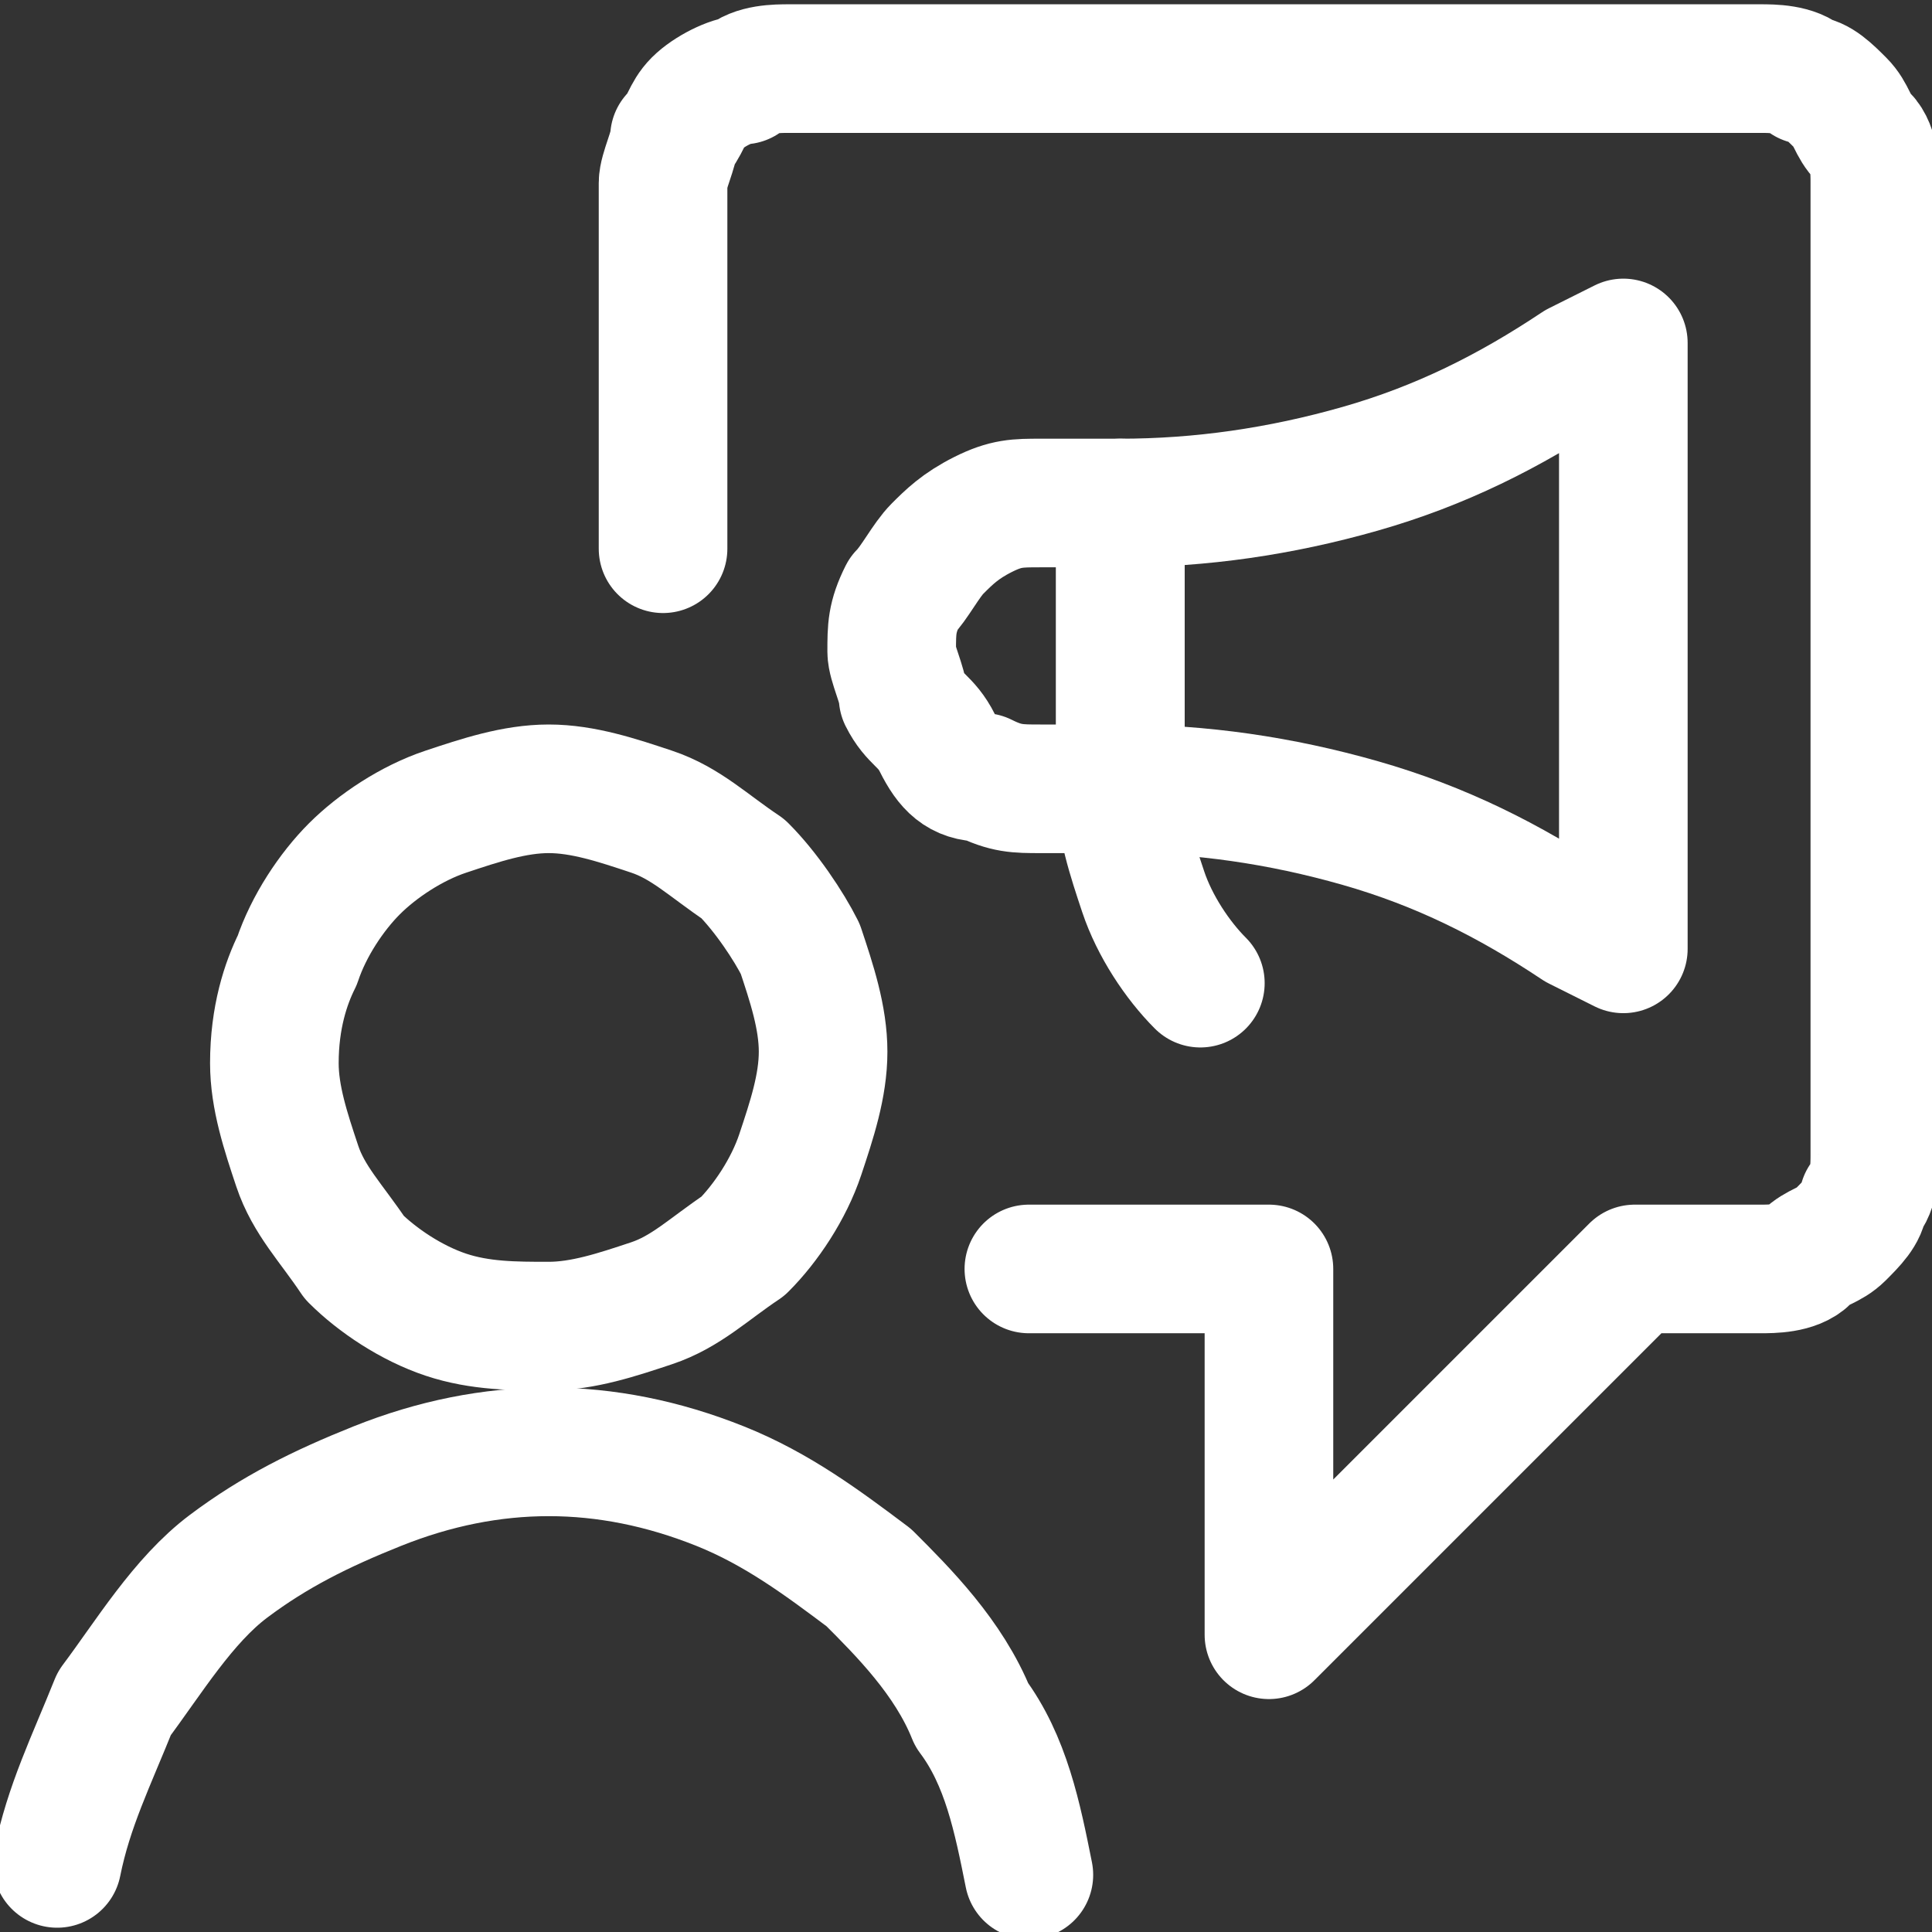
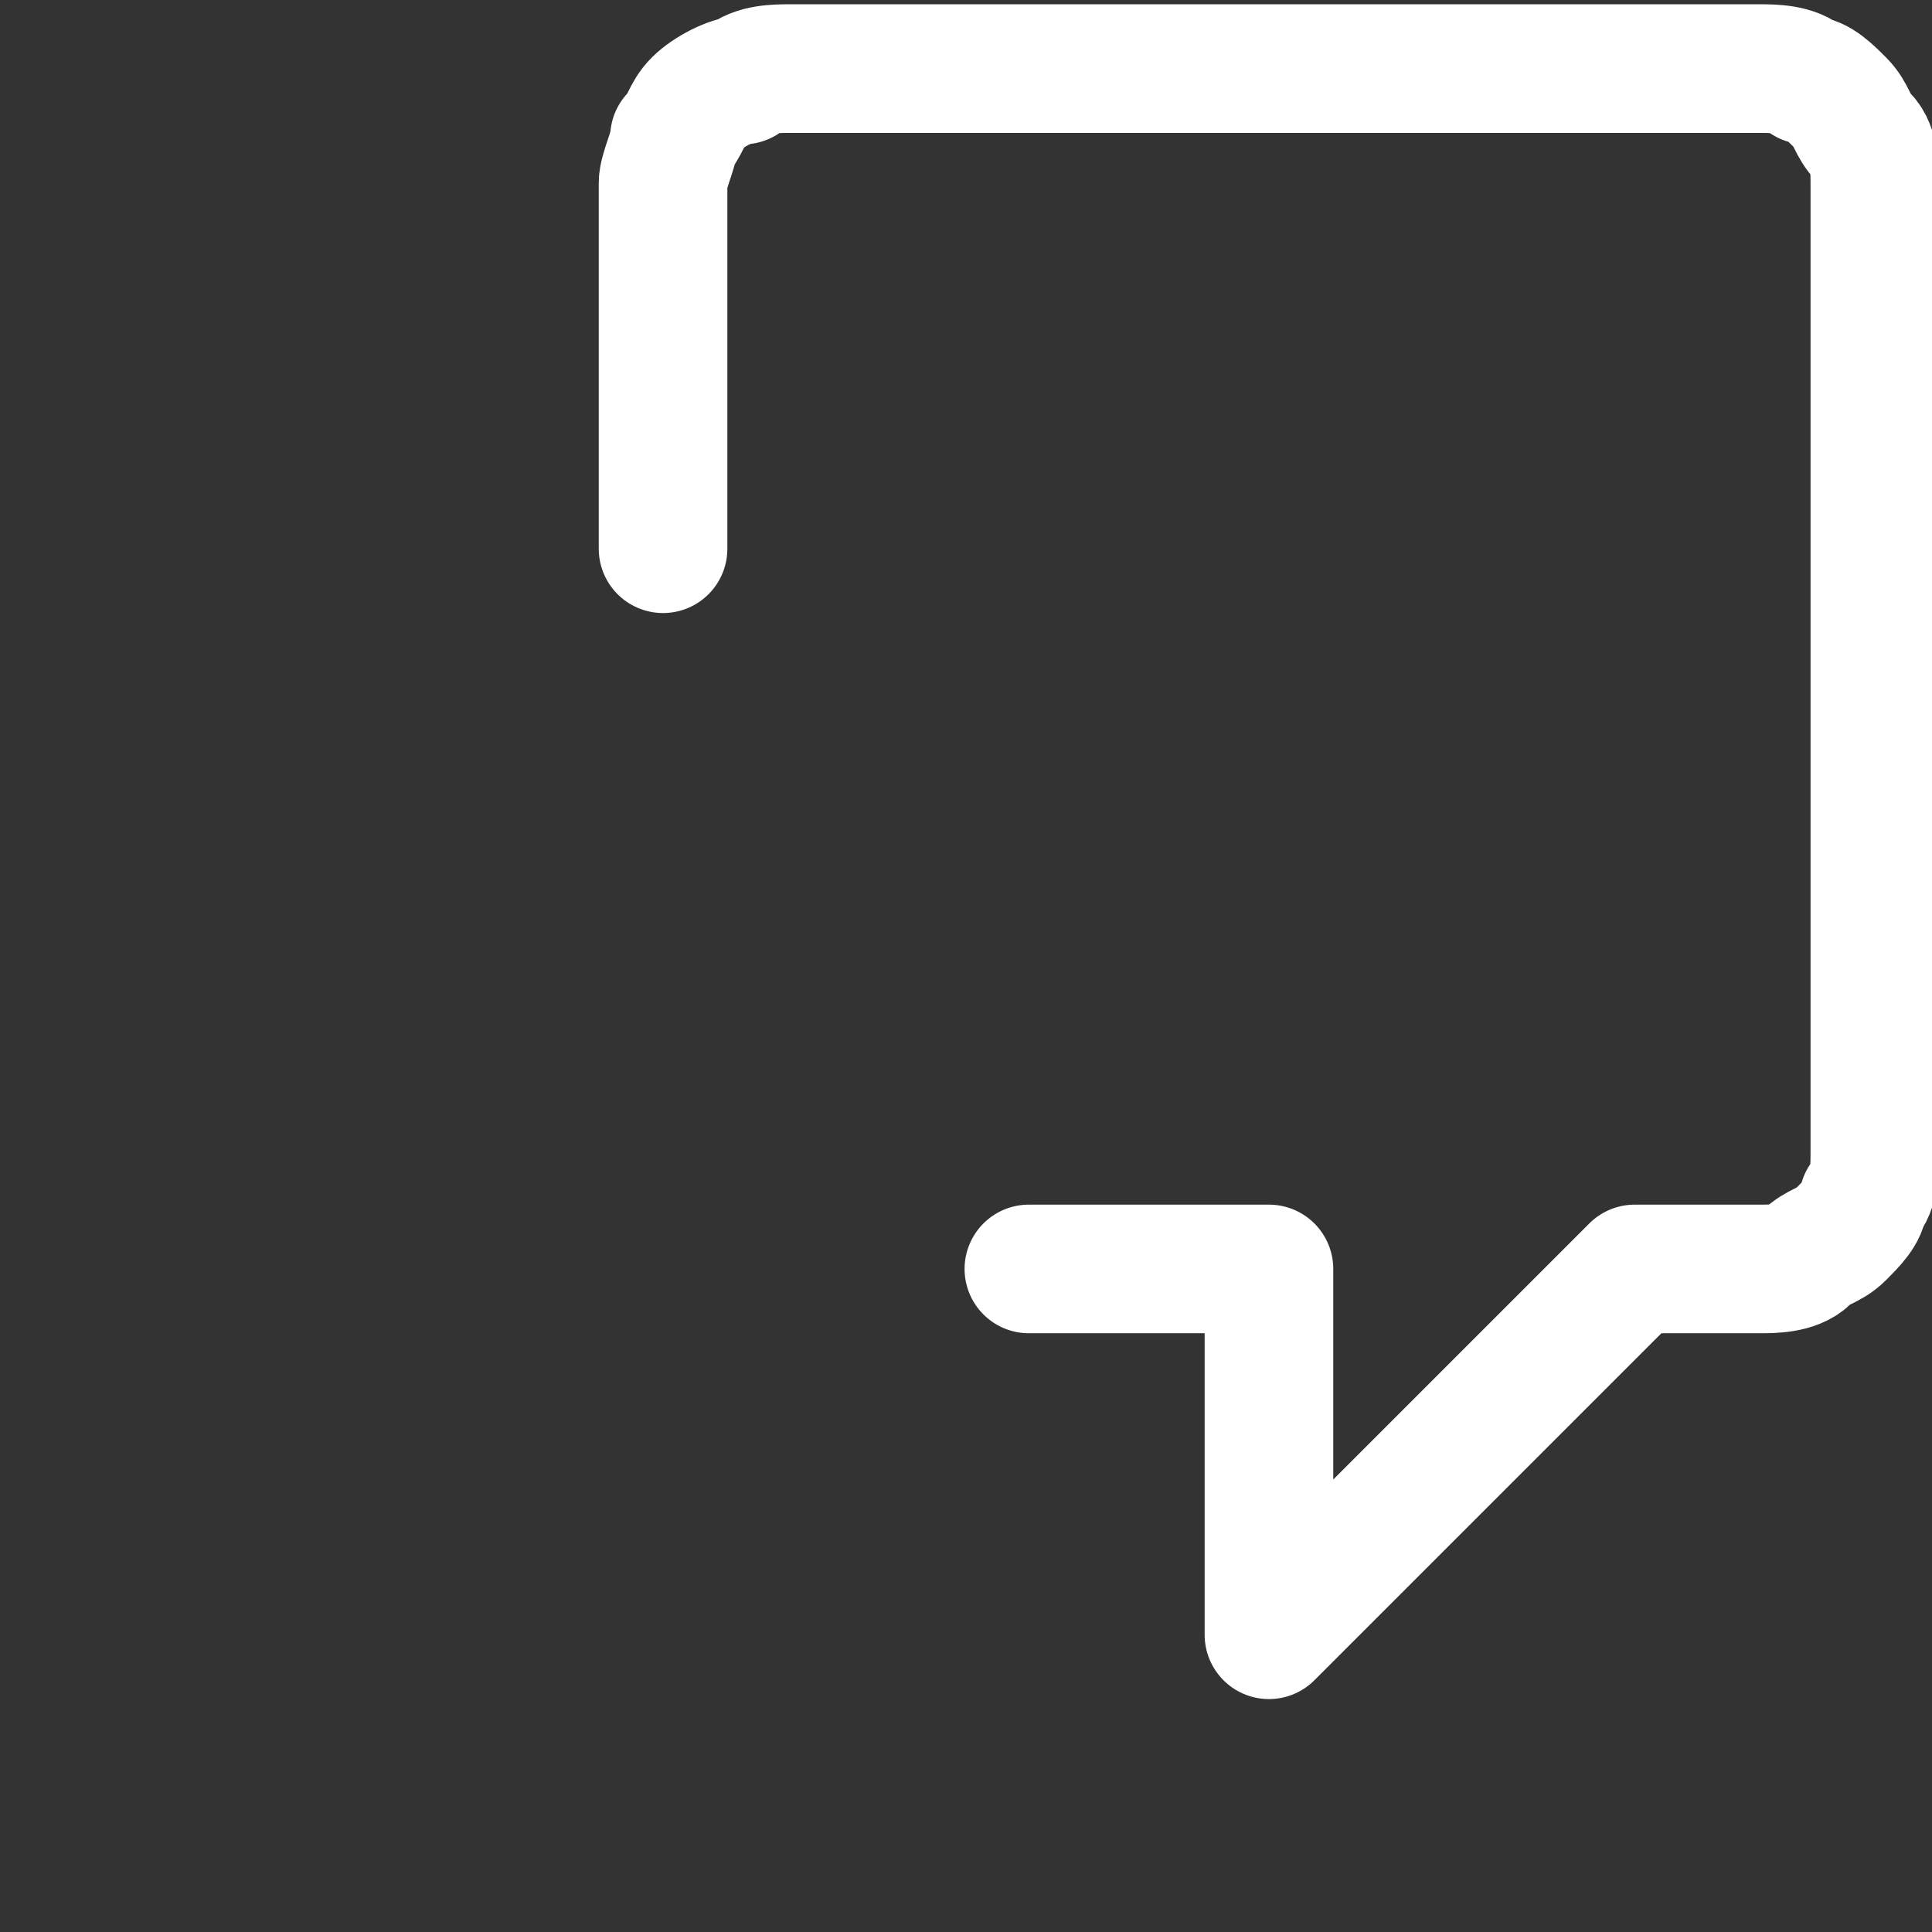
<svg xmlns="http://www.w3.org/2000/svg" version="1.1" id="Ebene_1" x="0px" y="0px" viewBox="0 0 16.9 16.9" style="enable-background:new 0 0 16.9 16.9;" xml:space="preserve">
  <rect x="0" y="0" width="16.9" height="16.9" fill="#333333" stroke="none" />
  <style type="text/css">
	.st0{fill:none;stroke:#FFFFFF;stroke-width:1.125;stroke-linecap:round;stroke-linejoin:round;}
</style>
  <g>
    <path class="st0" d="M9,11.1h2.1v3.2l3.2-3.2h1.1c0.1,0,0.3,0,0.4-0.1c0.1-0.1,0.2-0.1,0.3-0.2c0.1-0.1,0.2-0.2,0.2-0.3   c0.1-0.1,0.1-0.3,0.1-0.4V1.6c0-0.1,0-0.3-0.1-0.4c-0.1-0.1-0.1-0.2-0.2-0.3s-0.2-0.2-0.3-0.2c-0.1-0.1-0.3-0.1-0.4-0.1H6.9   c-0.1,0-0.3,0-0.4,0.1C6.4,0.7,6.2,0.8,6.1,0.9C6,1,6,1.1,5.9,1.2C5.9,1.3,5.8,1.5,5.8,1.6v3.2" />
-     <path class="st0" d="M4.8,11.6c0.3,0,0.6-0.1,0.9-0.2c0.3-0.1,0.5-0.3,0.8-0.5c0.2-0.2,0.4-0.5,0.5-0.8c0.1-0.3,0.2-0.6,0.2-0.9   c0-0.3-0.1-0.6-0.2-0.9C6.9,8.1,6.7,7.8,6.5,7.6C6.2,7.4,6,7.2,5.7,7.1S5.1,6.9,4.8,6.9C4.5,6.9,4.2,7,3.9,7.1   C3.6,7.2,3.3,7.4,3.1,7.6C2.9,7.8,2.7,8.1,2.6,8.4C2.5,8.6,2.4,8.9,2.4,9.3c0,0.3,0.1,0.6,0.2,0.9c0.1,0.3,0.3,0.5,0.5,0.8   c0.2,0.2,0.5,0.4,0.8,0.5C4.2,11.6,4.5,11.6,4.8,11.6z" />
-     <path class="st0" d="M9,16.4c-0.1-0.5-0.2-1-0.5-1.4c-0.2-0.5-0.6-0.9-0.9-1.2c-0.4-0.3-0.8-0.6-1.3-0.8s-1-0.3-1.5-0.3   s-1,0.1-1.5,0.3S2.4,13.4,2,13.7S1.3,14.5,1,14.9c-0.2,0.5-0.4,0.9-0.5,1.4" />
  </g>
  <g>
-     <path class="st0" d="M9.8,6.9H9.1c-0.2,0-0.3,0-0.5-0.1C8.4,6.8,8.3,6.7,8.2,6.5S8,6.3,7.9,6.1C7.9,6,7.8,5.8,7.8,5.7   c0-0.2,0-0.3,0.1-0.5C8,5.1,8.1,4.9,8.2,4.8s0.2-0.2,0.4-0.3s0.3-0.1,0.5-0.1h0.7V6.9z" />
-     <path class="st0" d="M9.8,6.9c0.7,0,1.4,0.1,2.1,0.3s1.3,0.5,1.9,0.9l0.4,0.2V3l-0.4,0.2c-0.6,0.4-1.2,0.7-1.9,0.9   c-0.7,0.2-1.4,0.3-2.1,0.3V6.9z" />
-     <path class="st0" d="M9.8,6.9c0,0.3,0.1,0.6,0.2,0.9c0.1,0.3,0.3,0.6,0.5,0.8" />
-   </g>
+     </g>
</svg>